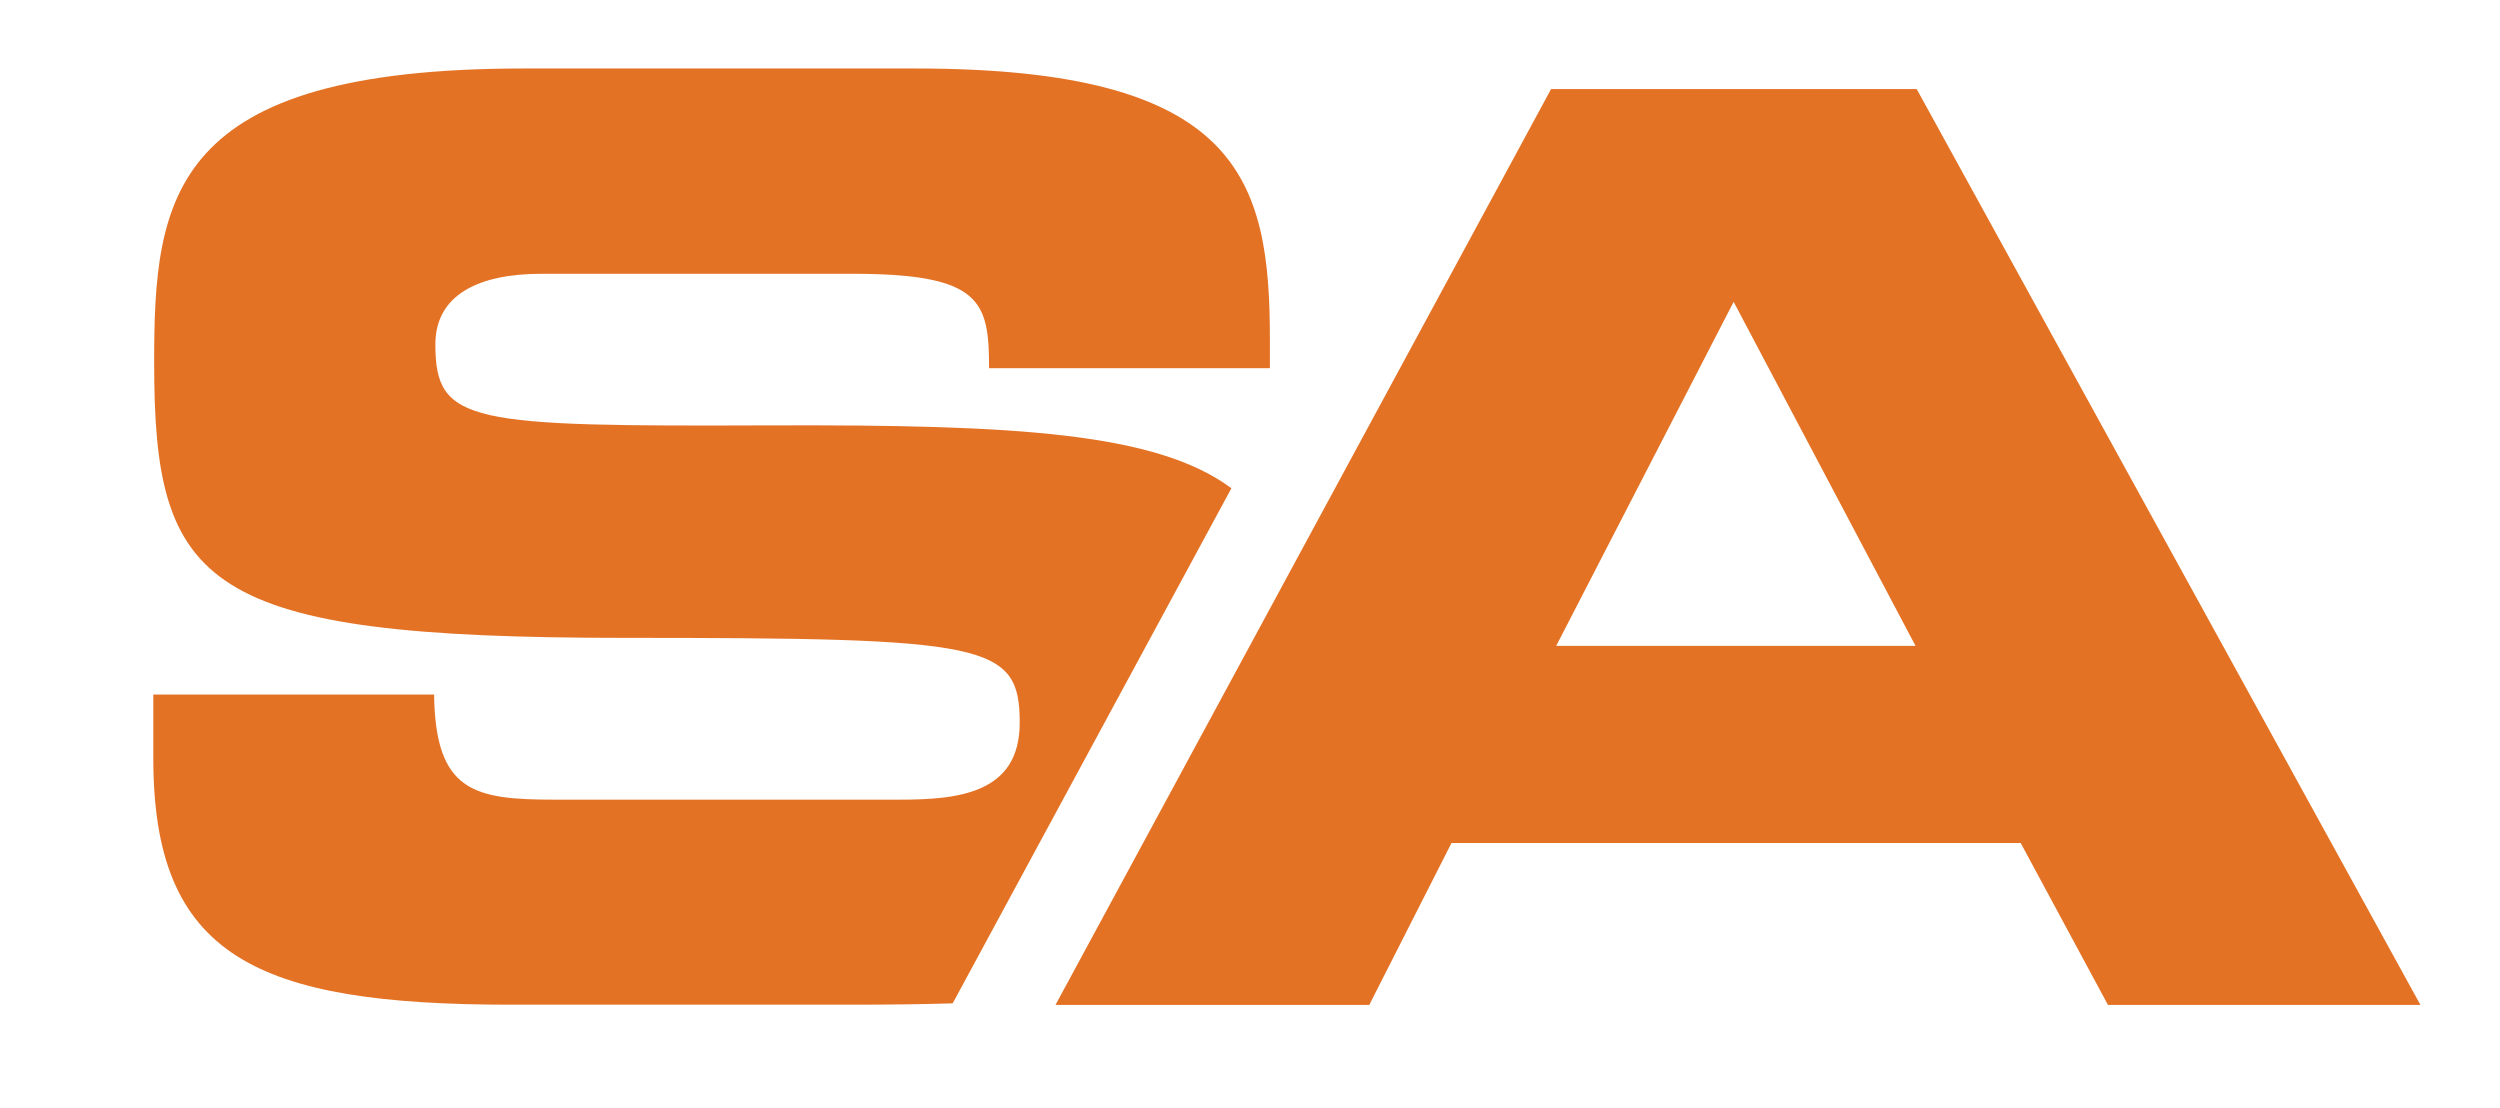
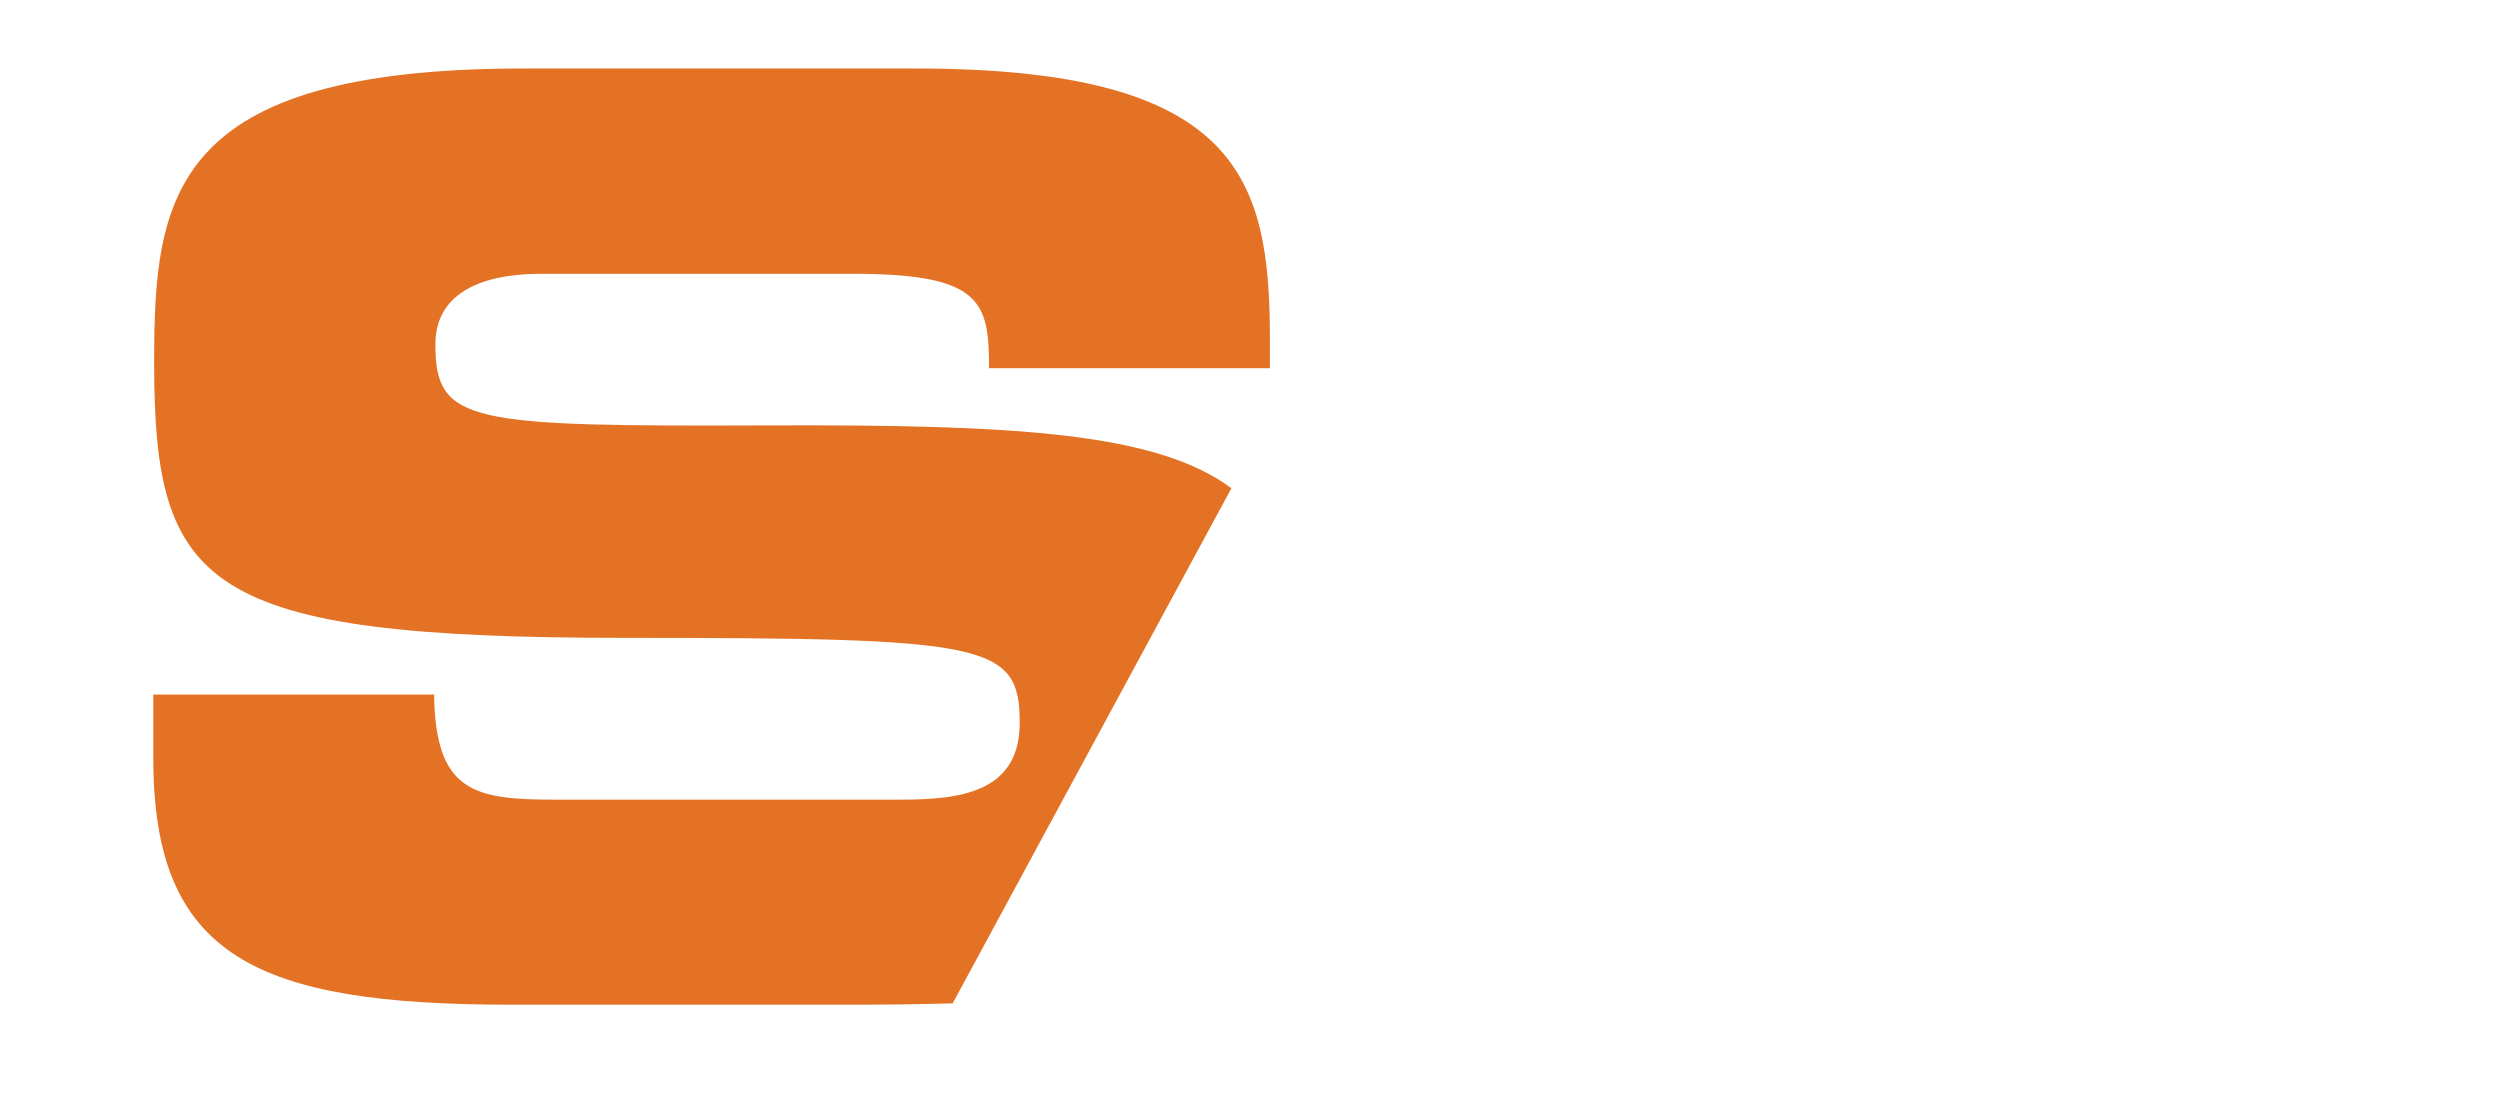
<svg xmlns="http://www.w3.org/2000/svg" width="100%" height="100%" viewBox="0 0 659 292" version="1.1" xml:space="preserve" style="fill-rule:evenodd;clip-rule:evenodd;stroke-linejoin:round;stroke-miterlimit:2;">
  <g>
    <path d="M203.099,112.132c-79.414,0.292 -88.333,-0.406 -88.333,-21.355c0,-12.993 11.268,-18.608 27.945,-18.608l82.043,-0c33.976,-0 35.962,7.264 35.962,24.895l74.029,-0l-0,-7.667c-0,-42.286 -8.041,-71.342 -93.348,-71.342l-103.371,-0c-93.3,-0 -97.391,33.733 -97.391,77.486c0,59.266 12.722,72.601 124.061,72.601c95.48,0 104.101,1.362 104.101,22.351c-0,18.668 -16.093,20.296 -31.74,20.296l-90.664,-0c-21.365,-0 -31.627,-1.949 -31.964,-27.708l-74.018,0l0,16.801c0,52.207 26.989,64.955 94.27,64.955l89.647,0c9.65,0 18.542,-0.108 26.777,-0.353l0.19,-0.316l73.304,-135.467c-19.714,-14.618 -56.498,-16.796 -121.5,-16.569" style="fill:#e47225;fill-rule:nonzero;" />
-     <path d="M408.857,23.485l-130.634,241.417l82.714,0l21.677,-42.686l150.04,-0l23.008,42.686l82.368,0l-132.784,-241.417l-96.389,-0Zm48.13,56.079l47.943,90.687l-94.714,-0l46.771,-90.687Z" style="fill:#e47225;fill-rule:nonzero;" />
  </g>
</svg>